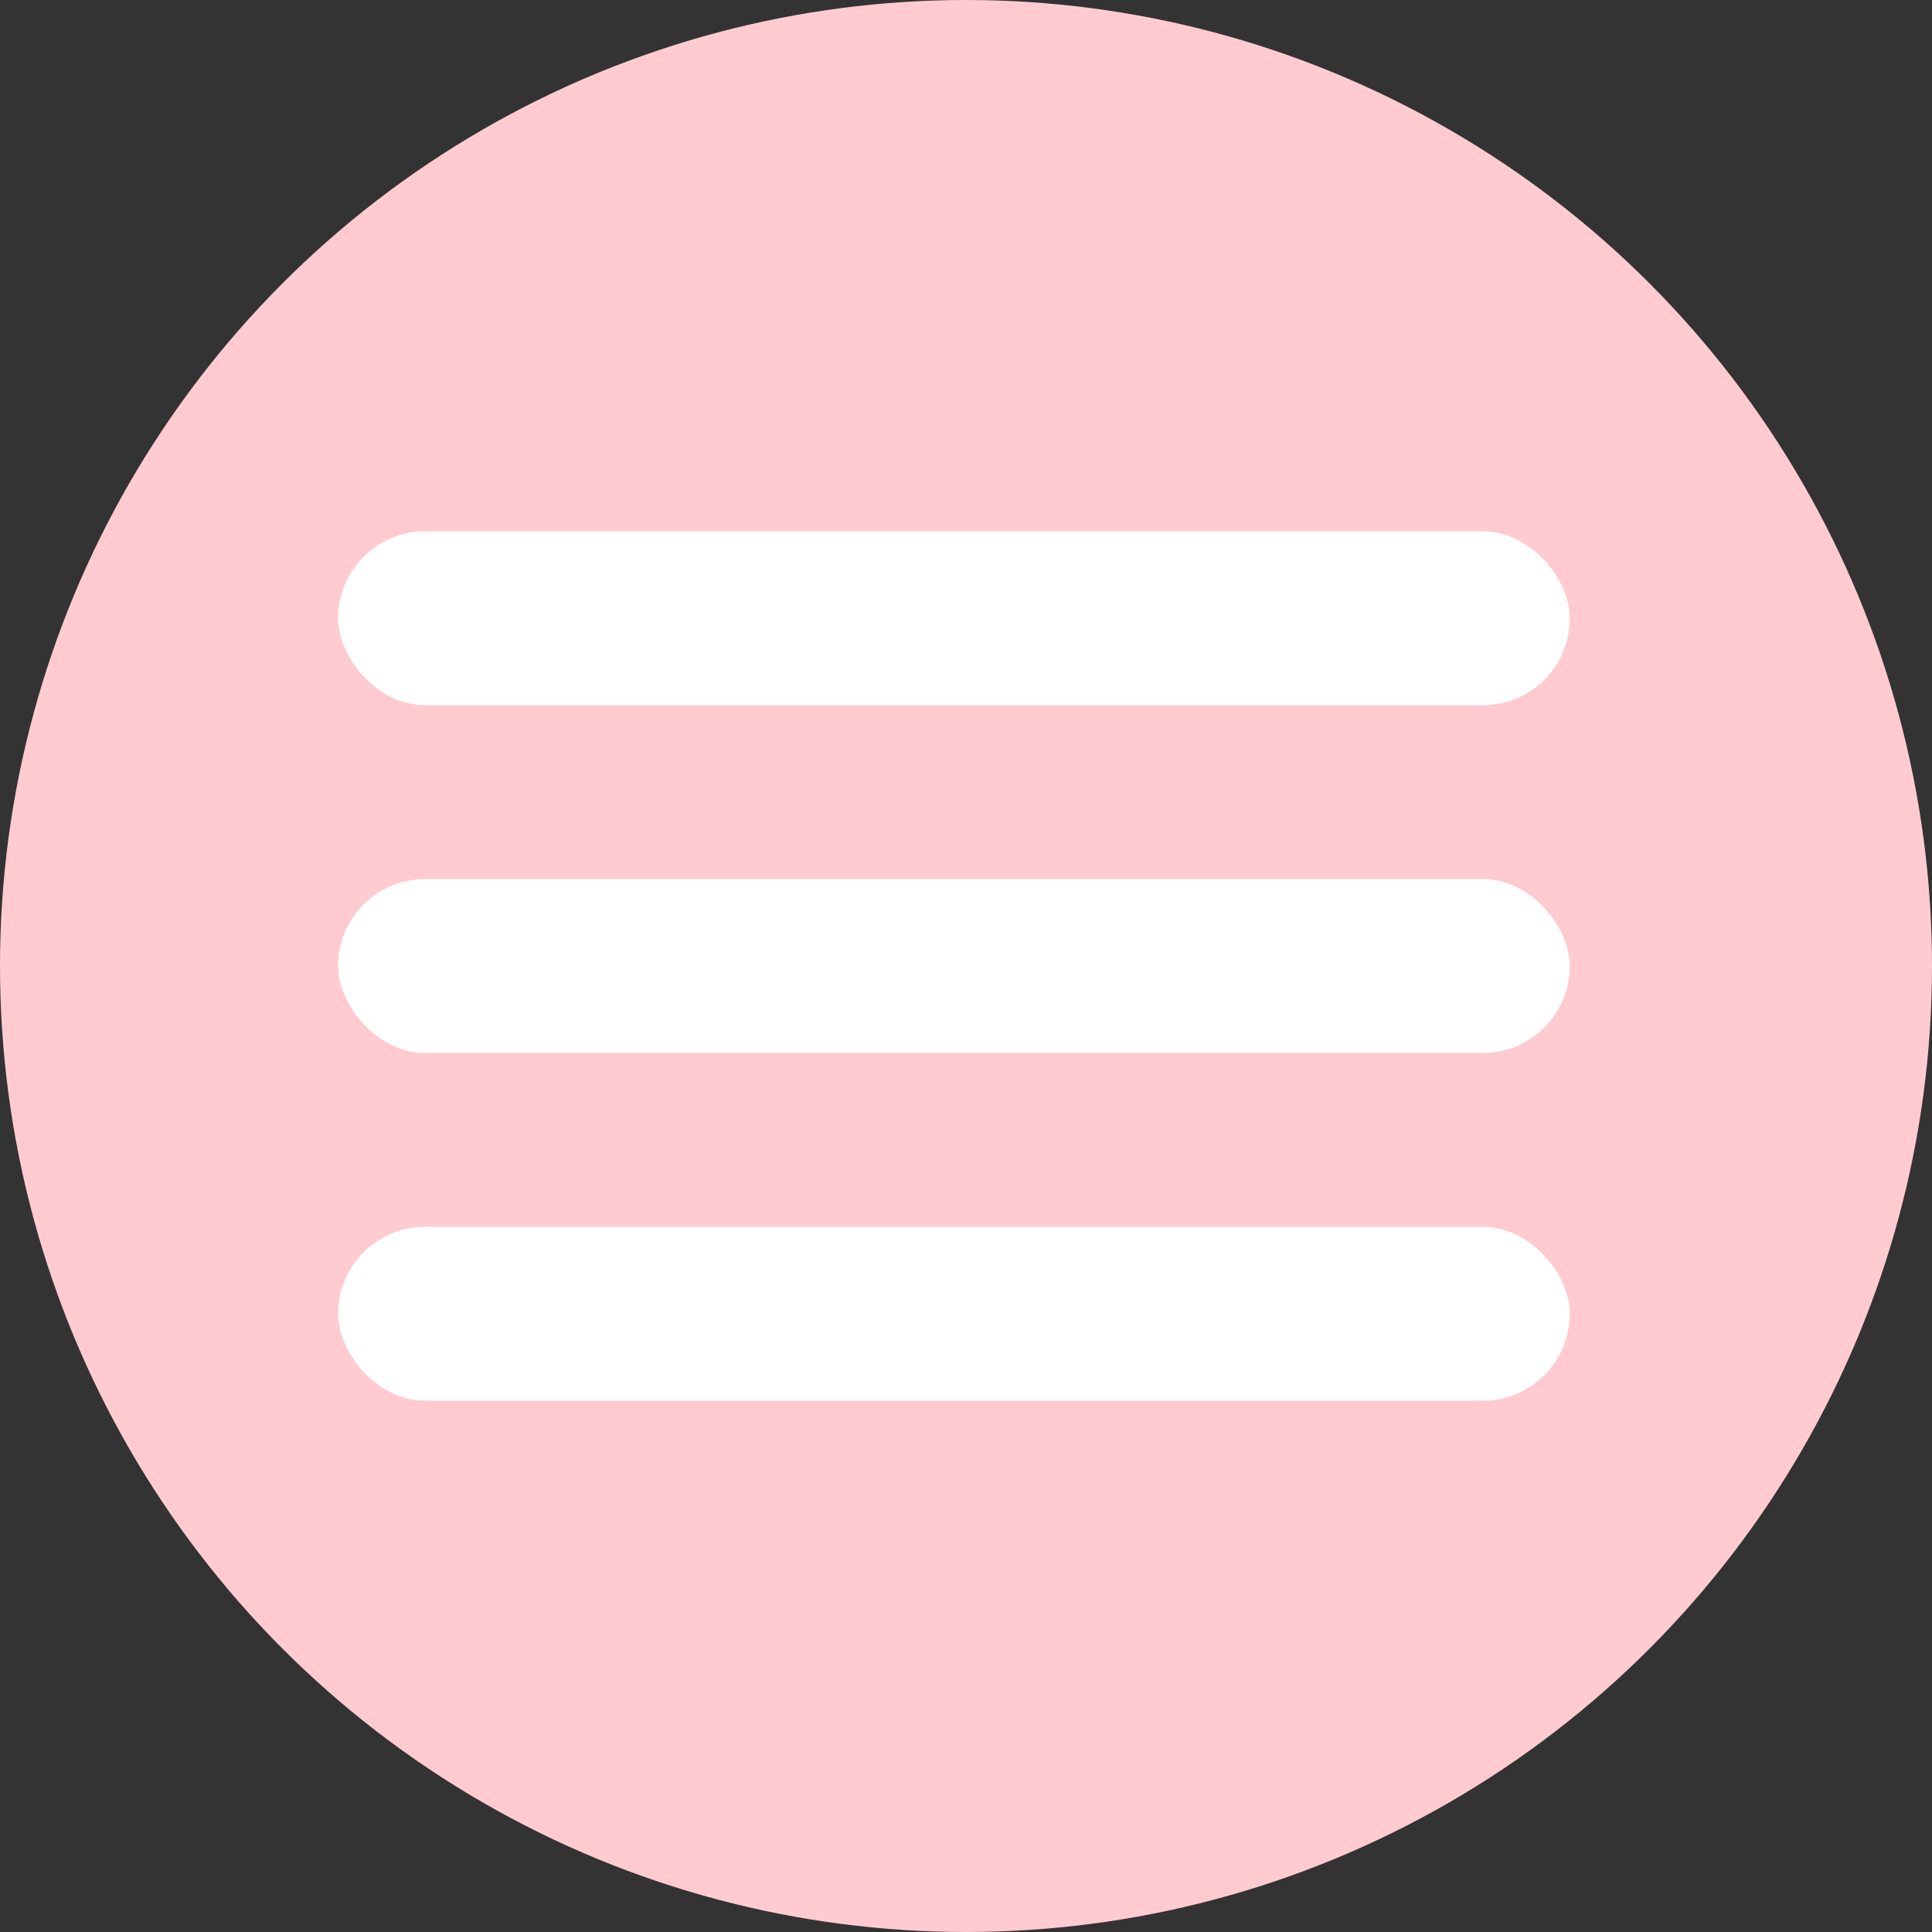
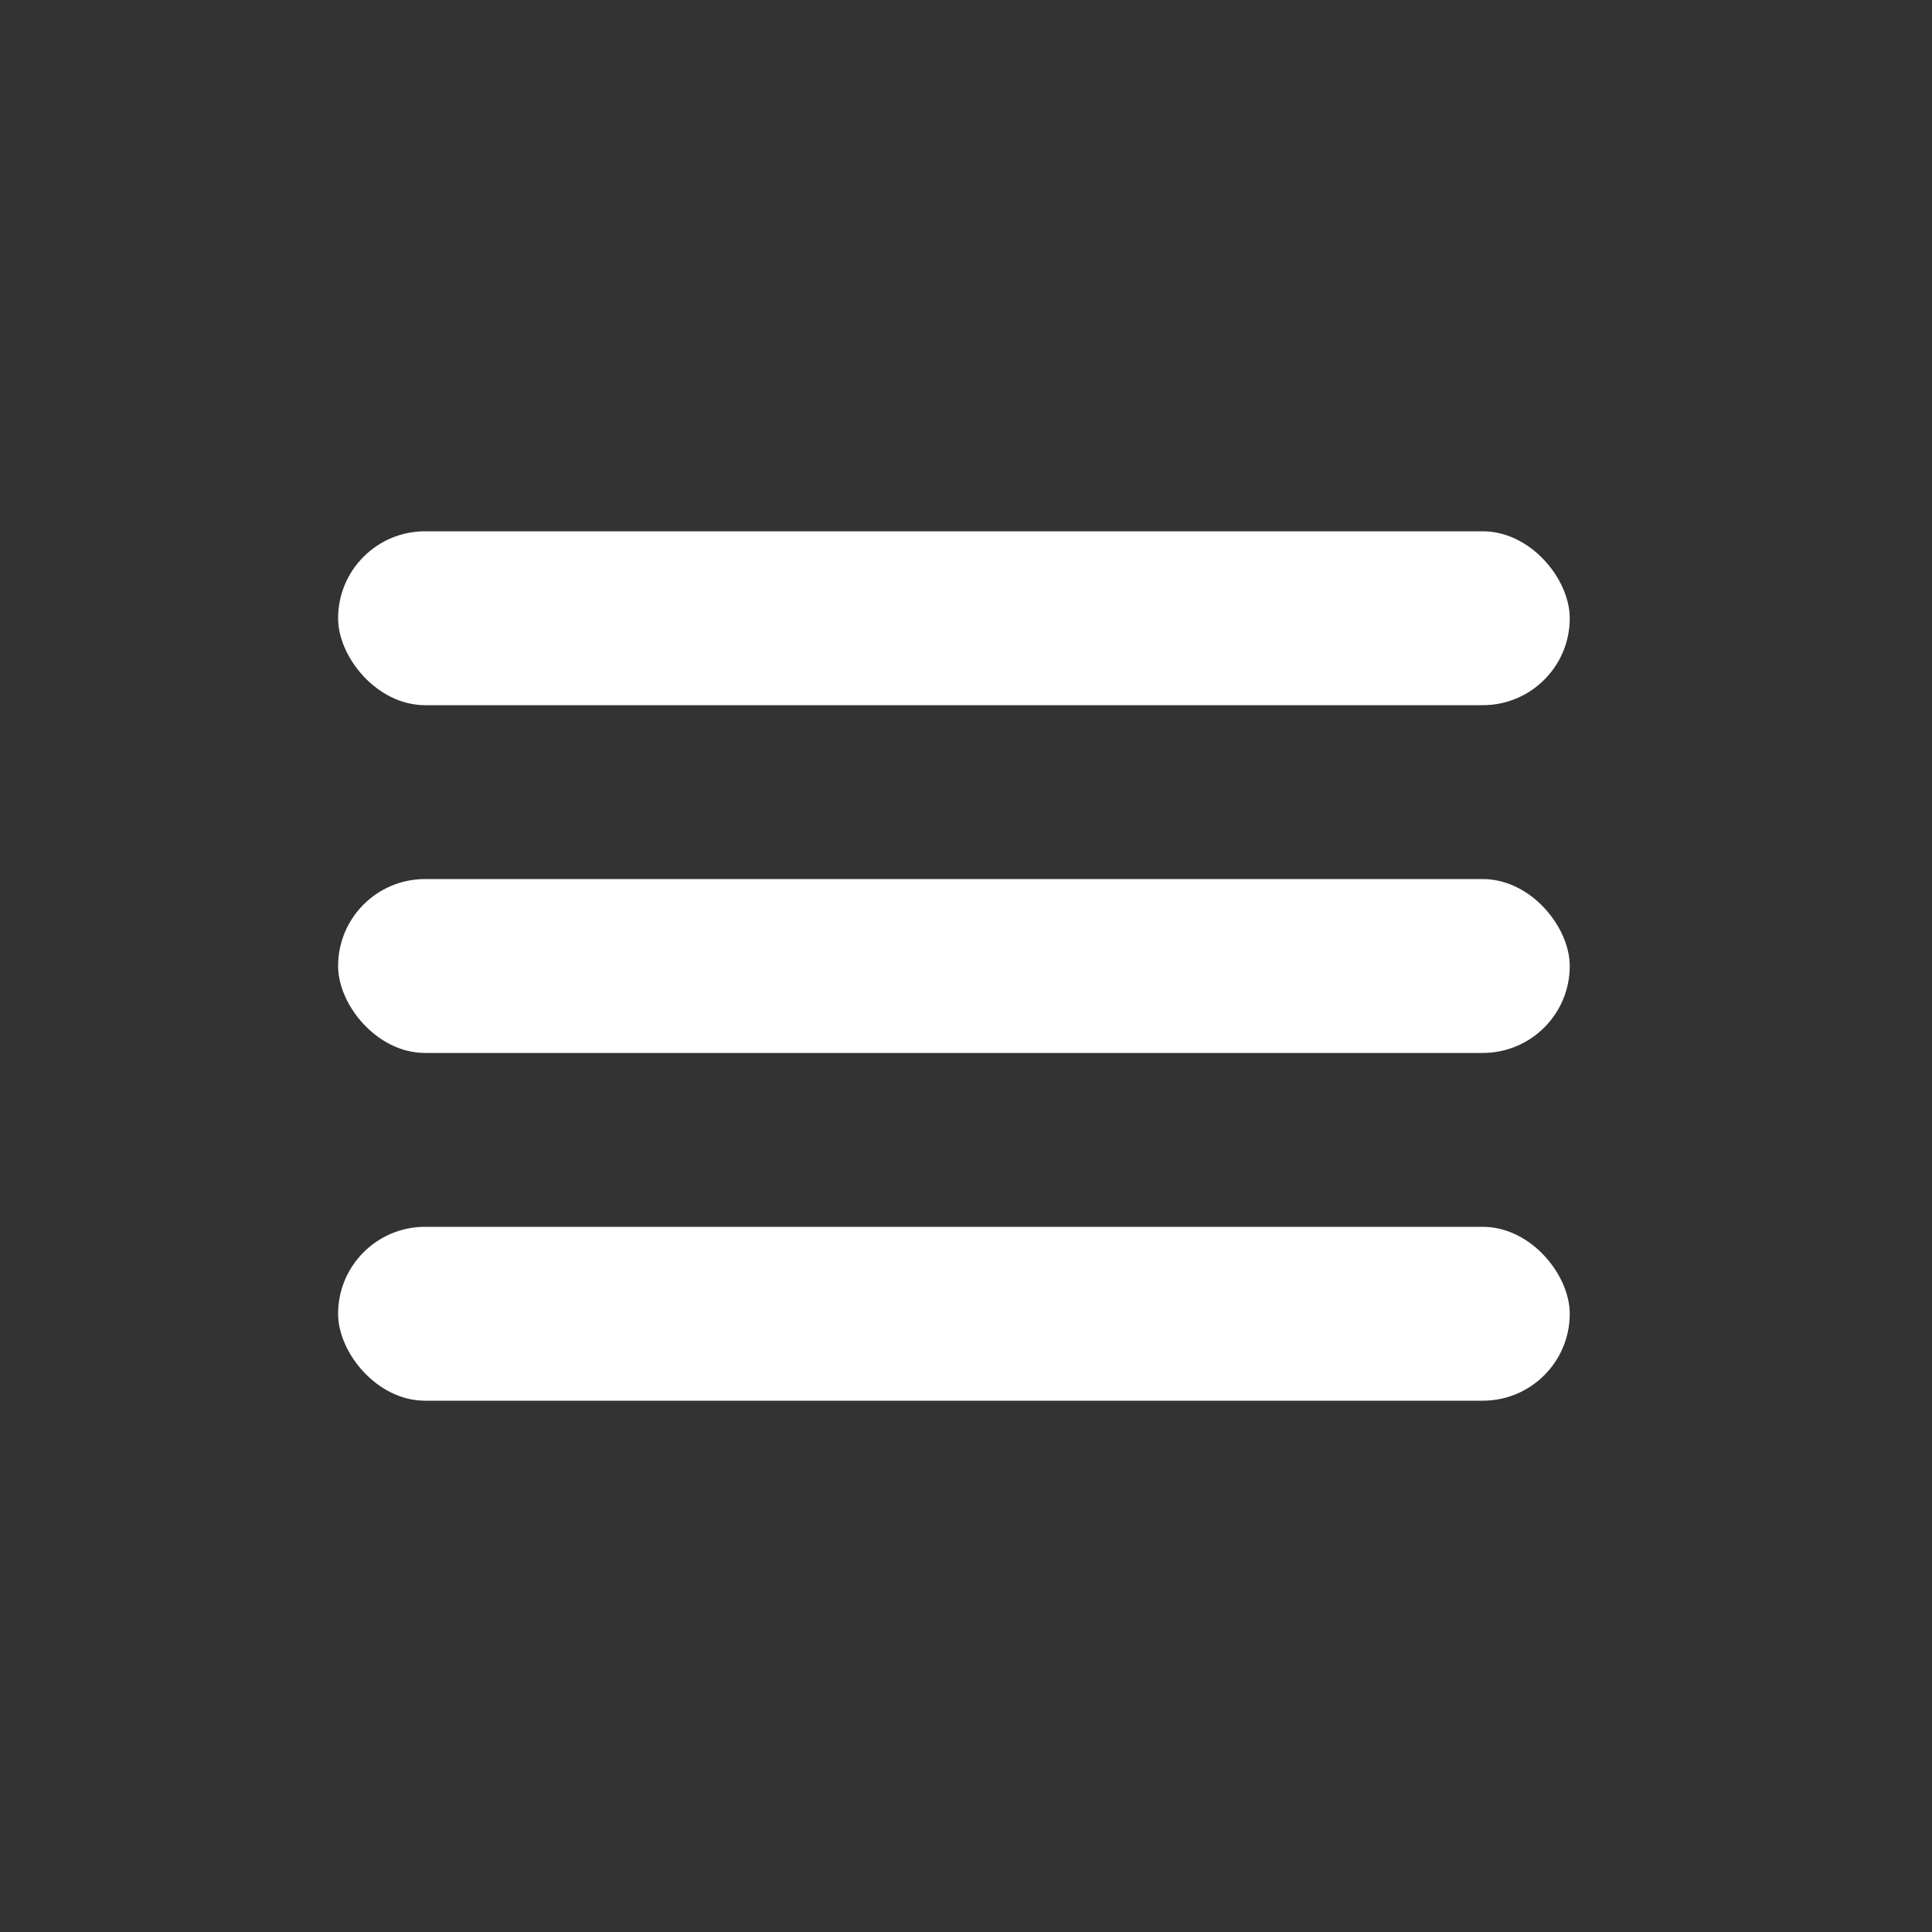
<svg xmlns="http://www.w3.org/2000/svg" width="40" height="40" viewBox="0 0 40 40" fill="none">
  <rect x="0" y="0" width="40" height="40" fill="#333333" stroke="none" />
-   <circle cx="20" cy="20" r="20" fill="#FFCBD0" />
  <rect x="7" y="11" width="25.5" height="3.6" rx="1.8" fill="white" />
  <rect x="7" y="18.2" width="25.5" height="3.6" rx="1.8" fill="white" />
  <rect x="7" y="25.4" width="25.5" height="3.6" rx="1.8" fill="white" />
</svg>